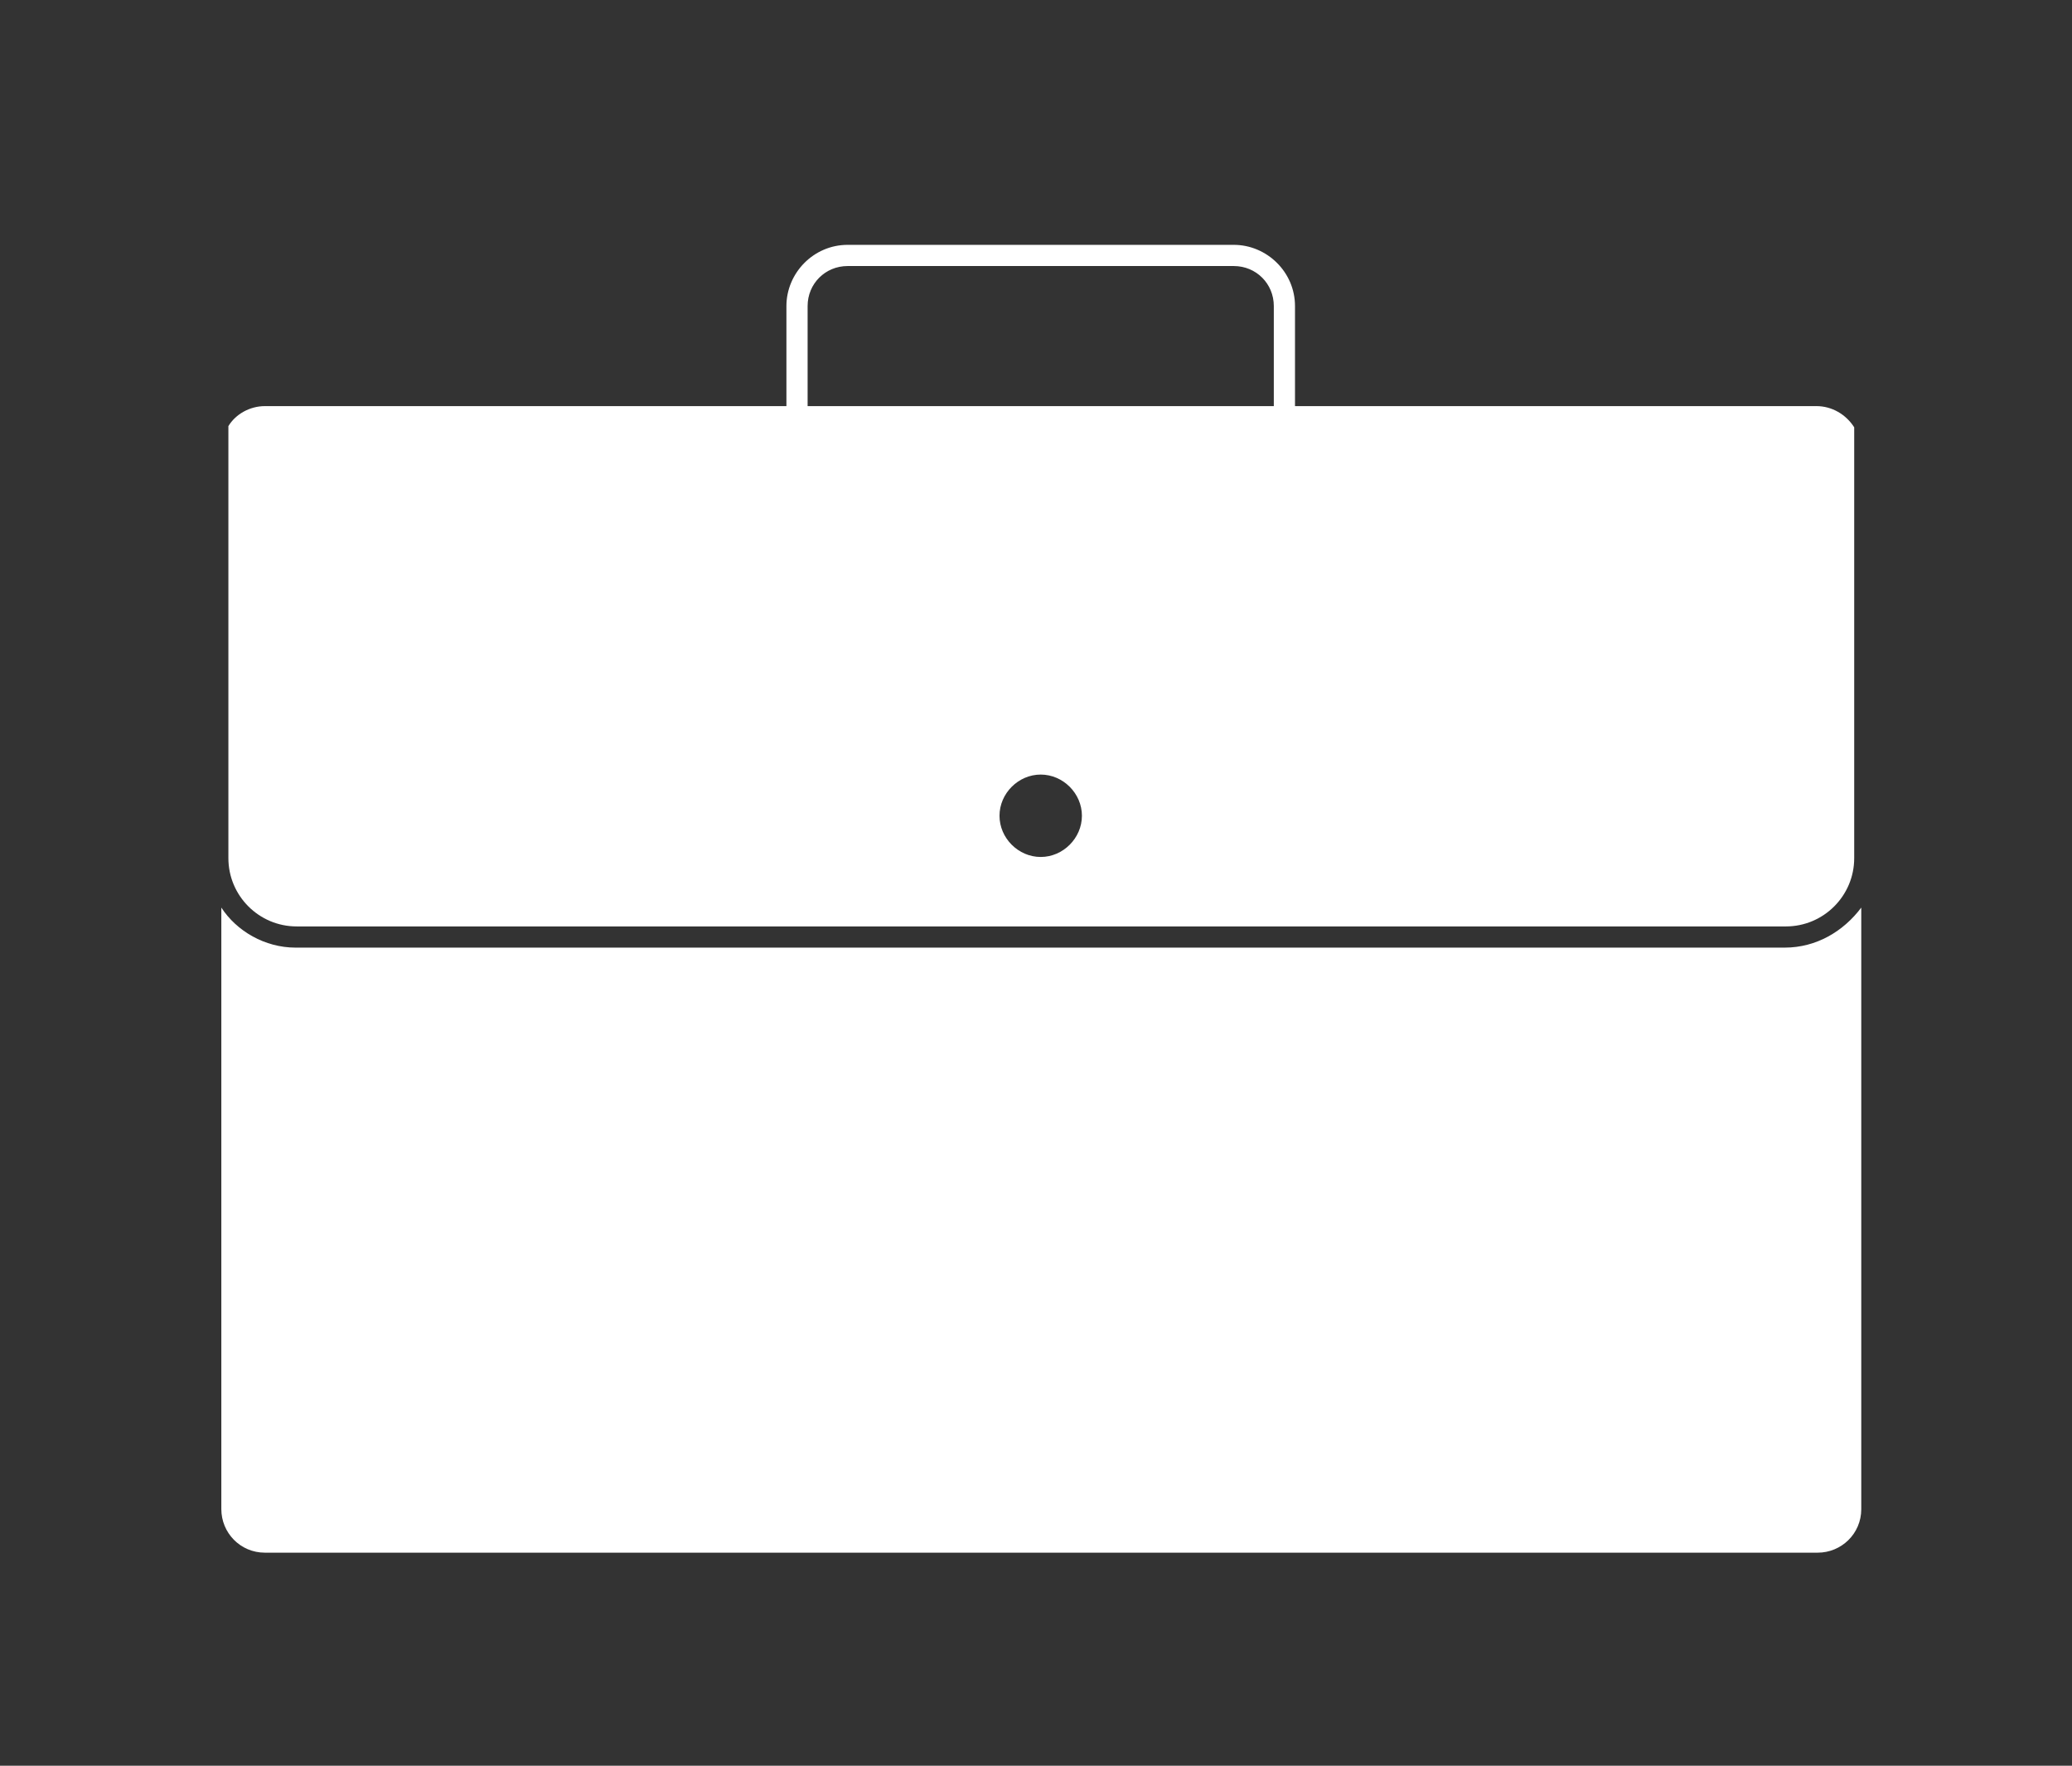
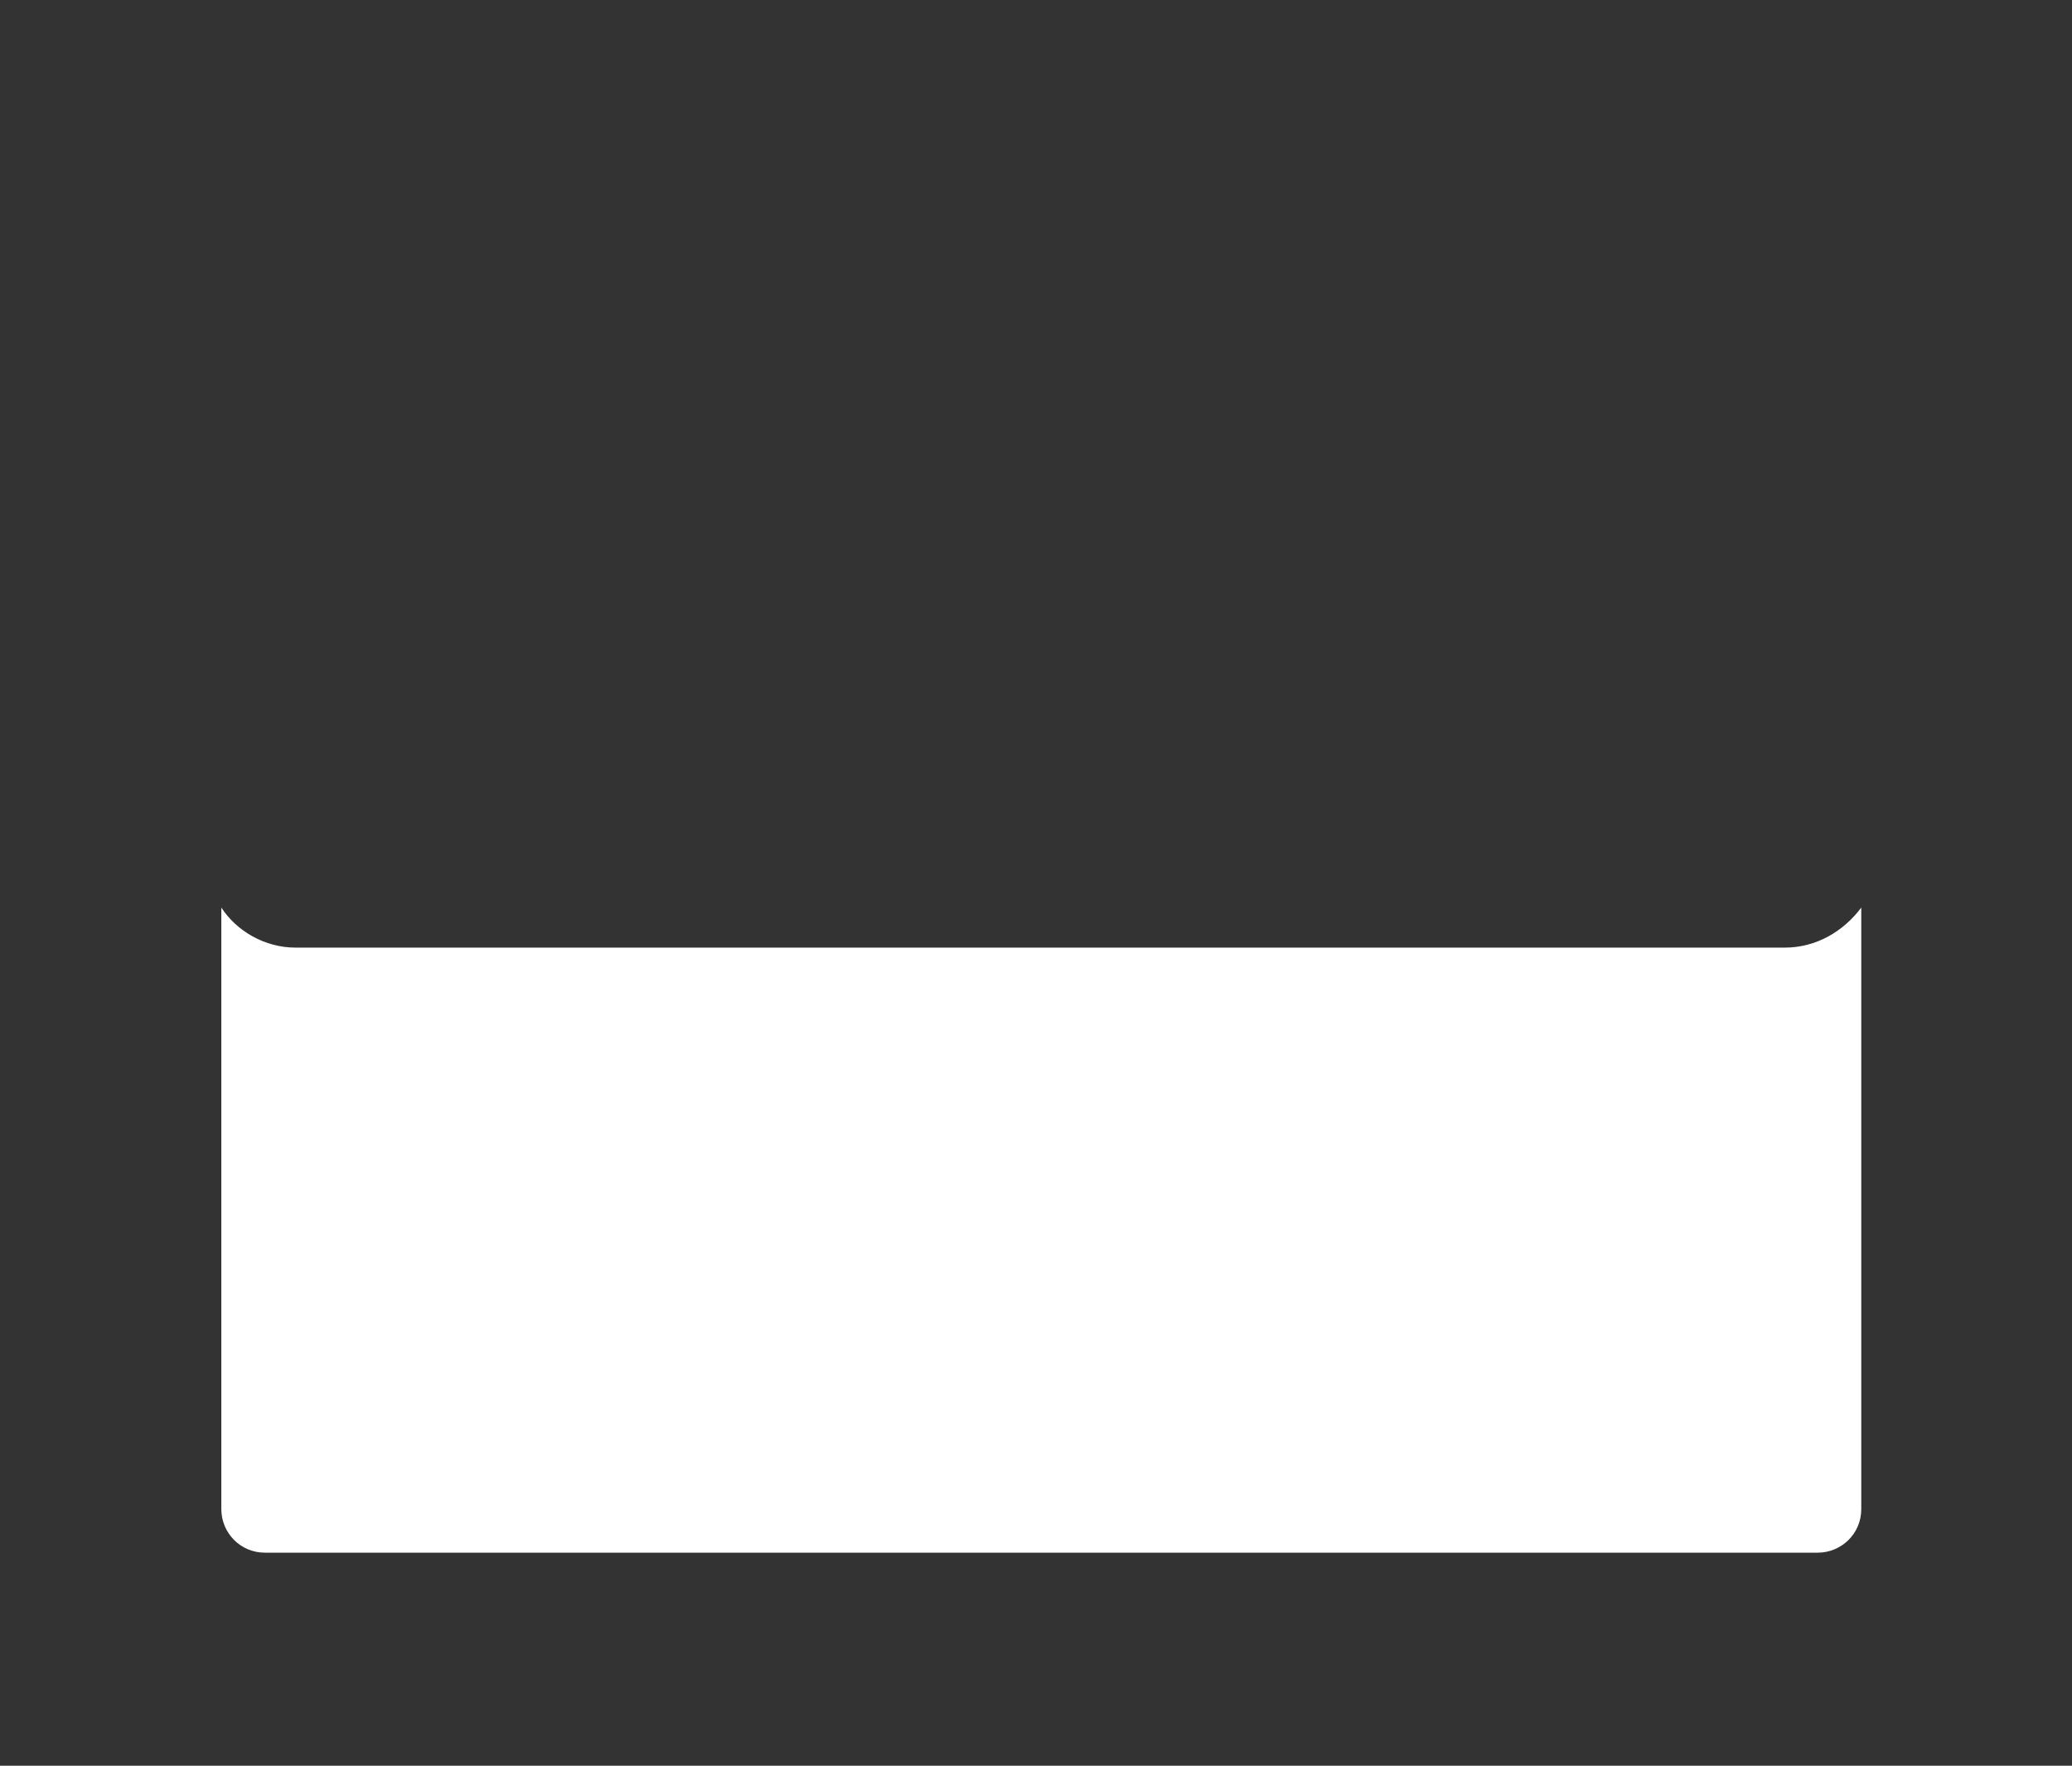
<svg xmlns="http://www.w3.org/2000/svg" version="1.1" id="Layer_2" x="0" y="0" viewBox="0 0 176 150" xml:space="preserve" preserveAspectRatio="xMinYMid" enable-background="new 0 0 176 150">
  <rect x="0" y="0" width="176" height="150" fill="#333333" stroke="none" />
  <style type="text/css">.st0{fill:#fff}</style>
  <g>
-     <path class="st0" d="M151.6,80.5H25.1c-2.6,0-5-1.4-6.3-3.4v51.1c0,2,1.6,3.7,3.7,3.7h131.9c2,0,3.7-1.6,3.7-3.7V77.1 C156.6,79.1,154.3,80.5,151.6,80.5z" />
-     <path class="st0" d="M154.3,34.5H110v-8.5c0-2.9-2.4-5.2-5.2-5.2H72c-2.9,0-5.2,2.4-5.2,5.2v8.5H22.5c-1.3,0-2.5,0.7-3.1,1.7v36.7 c0,3.2,2.6,5.8,5.8,5.8h126.5c3.2,0,5.8-2.6,5.8-5.8V36.3C156.8,35.2,155.6,34.5,154.3,34.5z M88.4,72.8c-1.9,0-3.5-1.6-3.5-3.5 c0-1.9,1.6-3.5,3.5-3.5c1.9,0,3.5,1.6,3.5,3.5C91.9,71.2,90.3,72.8,88.4,72.8z M108.2,34.5H68.6v-8.5c0-1.9,1.5-3.4,3.4-3.4h32.8 c1.9,0,3.4,1.5,3.4,3.4V34.5z" />
+     <path class="st0" d="M151.6,80.5H25.1c-2.6,0-5-1.4-6.3-3.4v51.1c0,2,1.6,3.7,3.7,3.7h131.9c2,0,3.7-1.6,3.7-3.7V77.1 C156.6,79.1,154.3,80.5,151.6,80.5" />
  </g>
</svg>